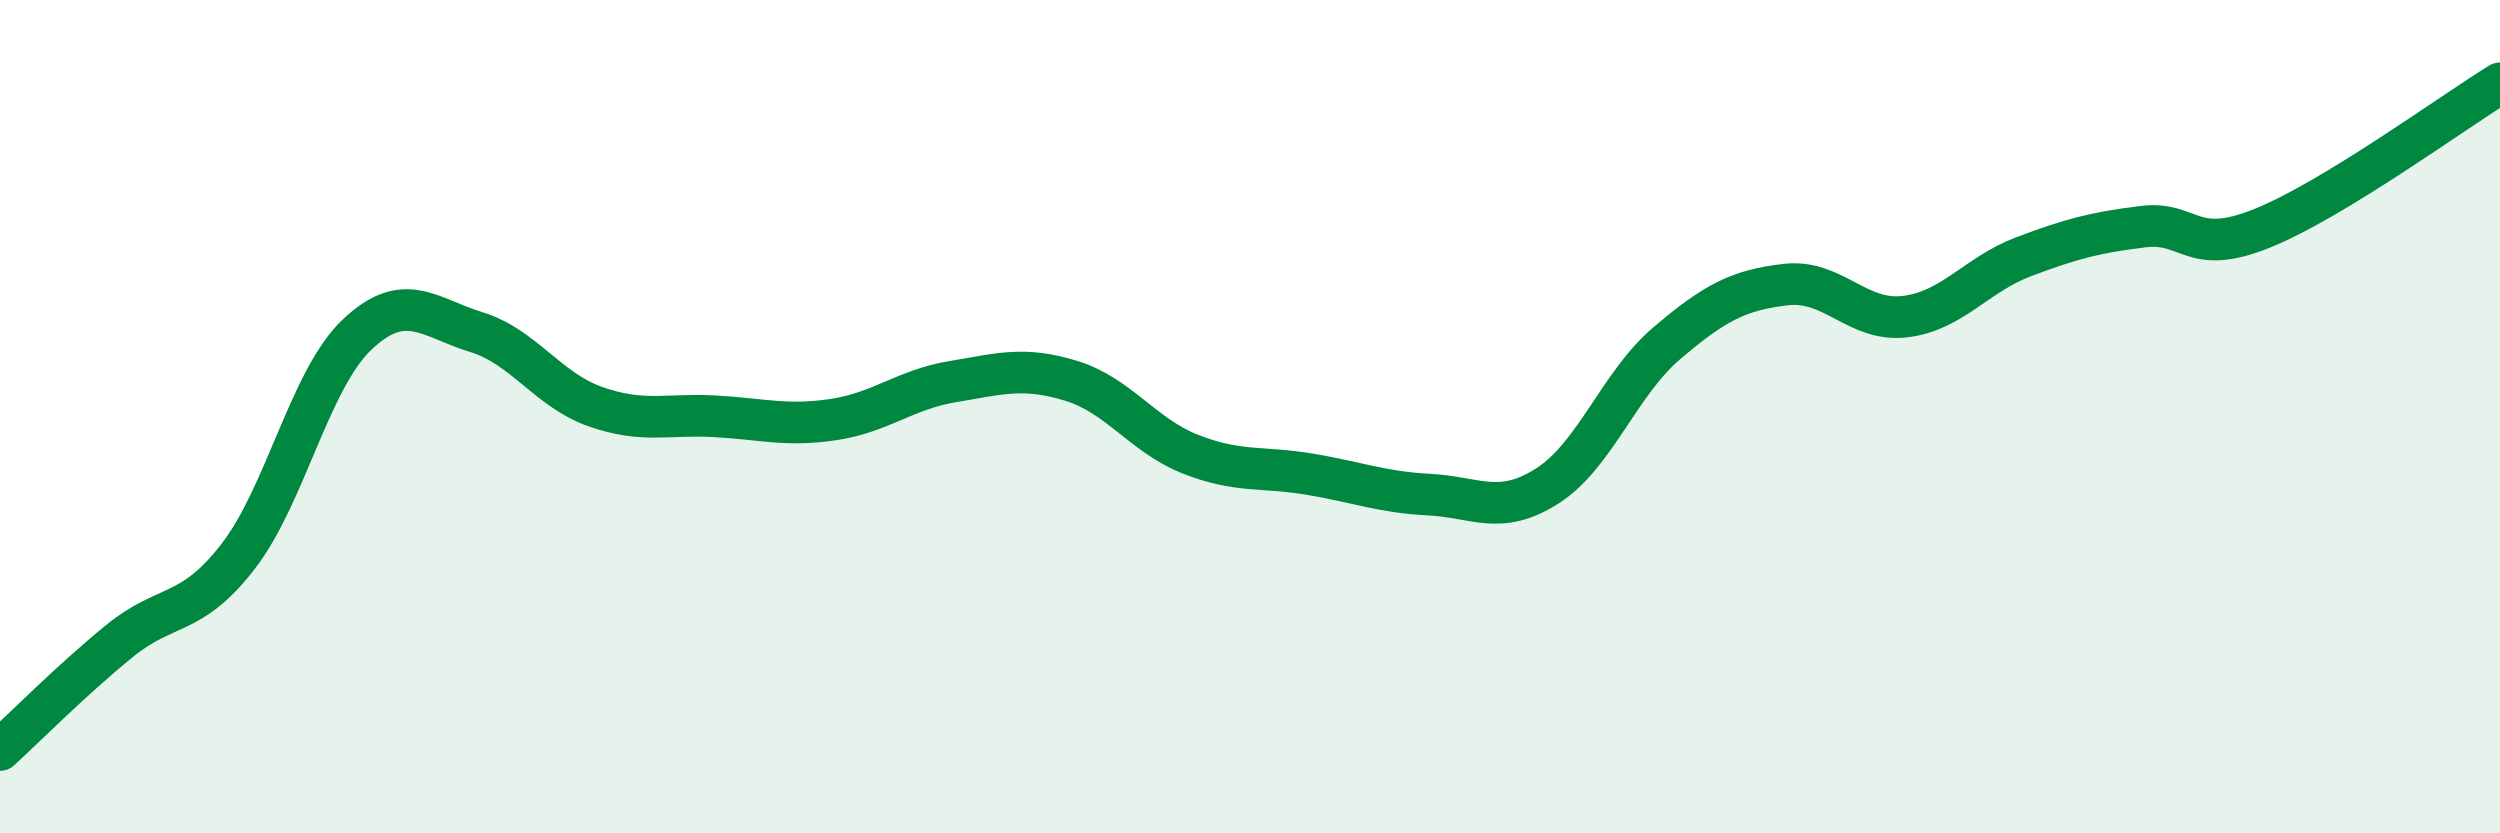
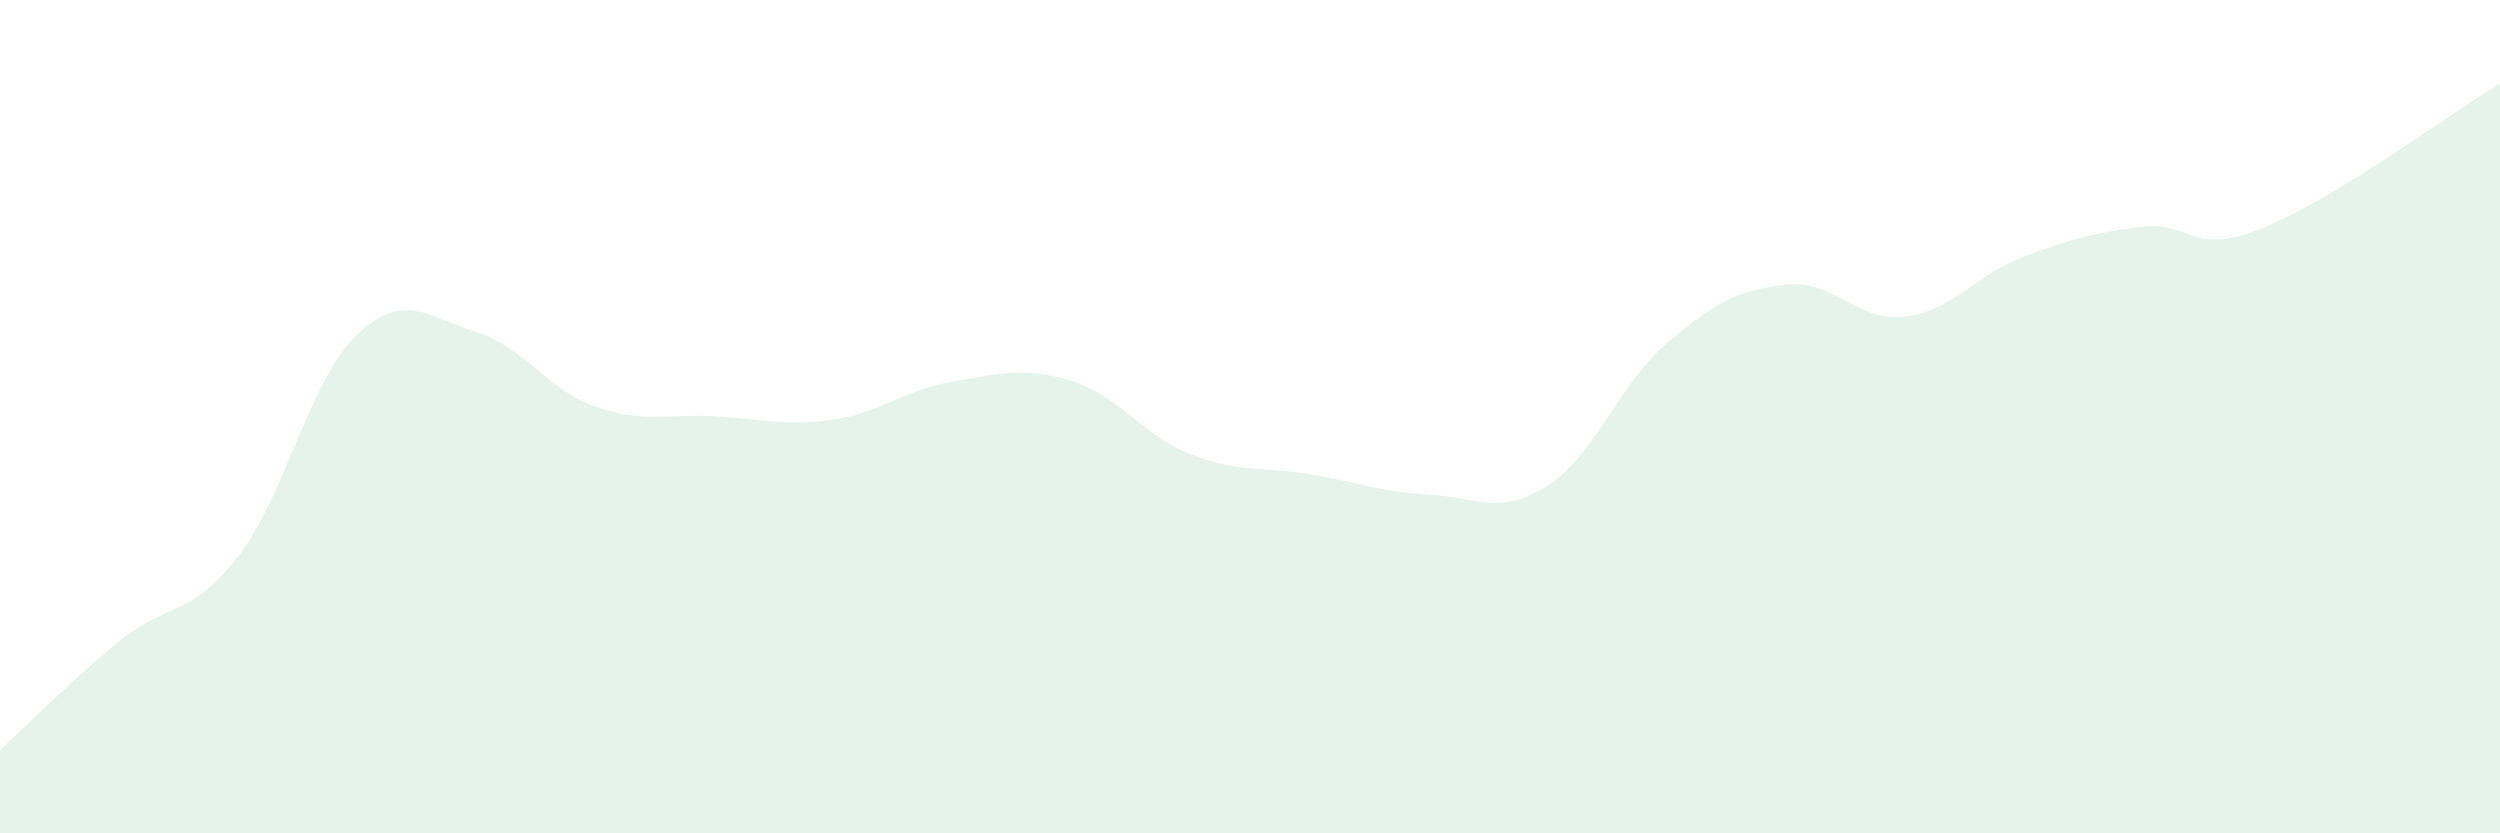
<svg xmlns="http://www.w3.org/2000/svg" width="60" height="20" viewBox="0 0 60 20">
  <path d="M 0,18 C 0.57,17.48 1.72,16.32 2.86,15.39 C 4,14.46 4.57,14.83 5.71,13.36 C 6.85,11.89 7.43,9.11 8.57,8.03 C 9.71,6.95 10.29,7.62 11.43,7.97 C 12.57,8.32 13.15,9.36 14.29,9.76 C 15.43,10.16 16,9.93 17.14,9.99 C 18.28,10.05 18.86,10.24 20,10.07 C 21.14,9.9 21.72,9.35 22.86,9.16 C 24,8.97 24.57,8.79 25.71,9.14 C 26.85,9.49 27.43,10.45 28.57,10.9 C 29.71,11.35 30.29,11.19 31.43,11.38 C 32.57,11.57 33.15,11.81 34.29,11.87 C 35.43,11.93 36,12.39 37.14,11.66 C 38.28,10.93 38.86,9.21 40,8.24 C 41.14,7.27 41.72,6.96 42.86,6.83 C 44,6.7 44.57,7.73 45.71,7.6 C 46.85,7.47 47.43,6.59 48.57,6.16 C 49.71,5.73 50.29,5.58 51.43,5.44 C 52.57,5.3 52.58,6.17 54.29,5.48 C 56,4.79 58.86,2.7 60,2L60 20L0 20Z" fill="#008740" opacity="0.1" stroke-linecap="round" stroke-linejoin="round" />
-   <path d="M 0,18 C 0.57,17.48 1.72,16.32 2.86,15.39 C 4,14.46 4.57,14.83 5.71,13.36 C 6.85,11.89 7.43,9.11 8.57,8.03 C 9.71,6.95 10.29,7.62 11.43,7.97 C 12.57,8.32 13.15,9.36 14.29,9.76 C 15.43,10.16 16,9.93 17.14,9.99 C 18.28,10.05 18.86,10.24 20,10.07 C 21.14,9.9 21.72,9.35 22.86,9.16 C 24,8.97 24.57,8.79 25.71,9.14 C 26.85,9.49 27.43,10.45 28.57,10.9 C 29.71,11.35 30.29,11.19 31.43,11.38 C 32.57,11.57 33.15,11.81 34.29,11.87 C 35.43,11.93 36,12.39 37.14,11.66 C 38.28,10.93 38.86,9.21 40,8.24 C 41.14,7.27 41.72,6.96 42.86,6.83 C 44,6.7 44.57,7.73 45.71,7.6 C 46.85,7.47 47.43,6.59 48.57,6.16 C 49.71,5.73 50.29,5.58 51.43,5.44 C 52.57,5.3 52.58,6.17 54.29,5.48 C 56,4.79 58.86,2.7 60,2" stroke="#008740" stroke-width="1" fill="none" stroke-linecap="round" stroke-linejoin="round" />
</svg>